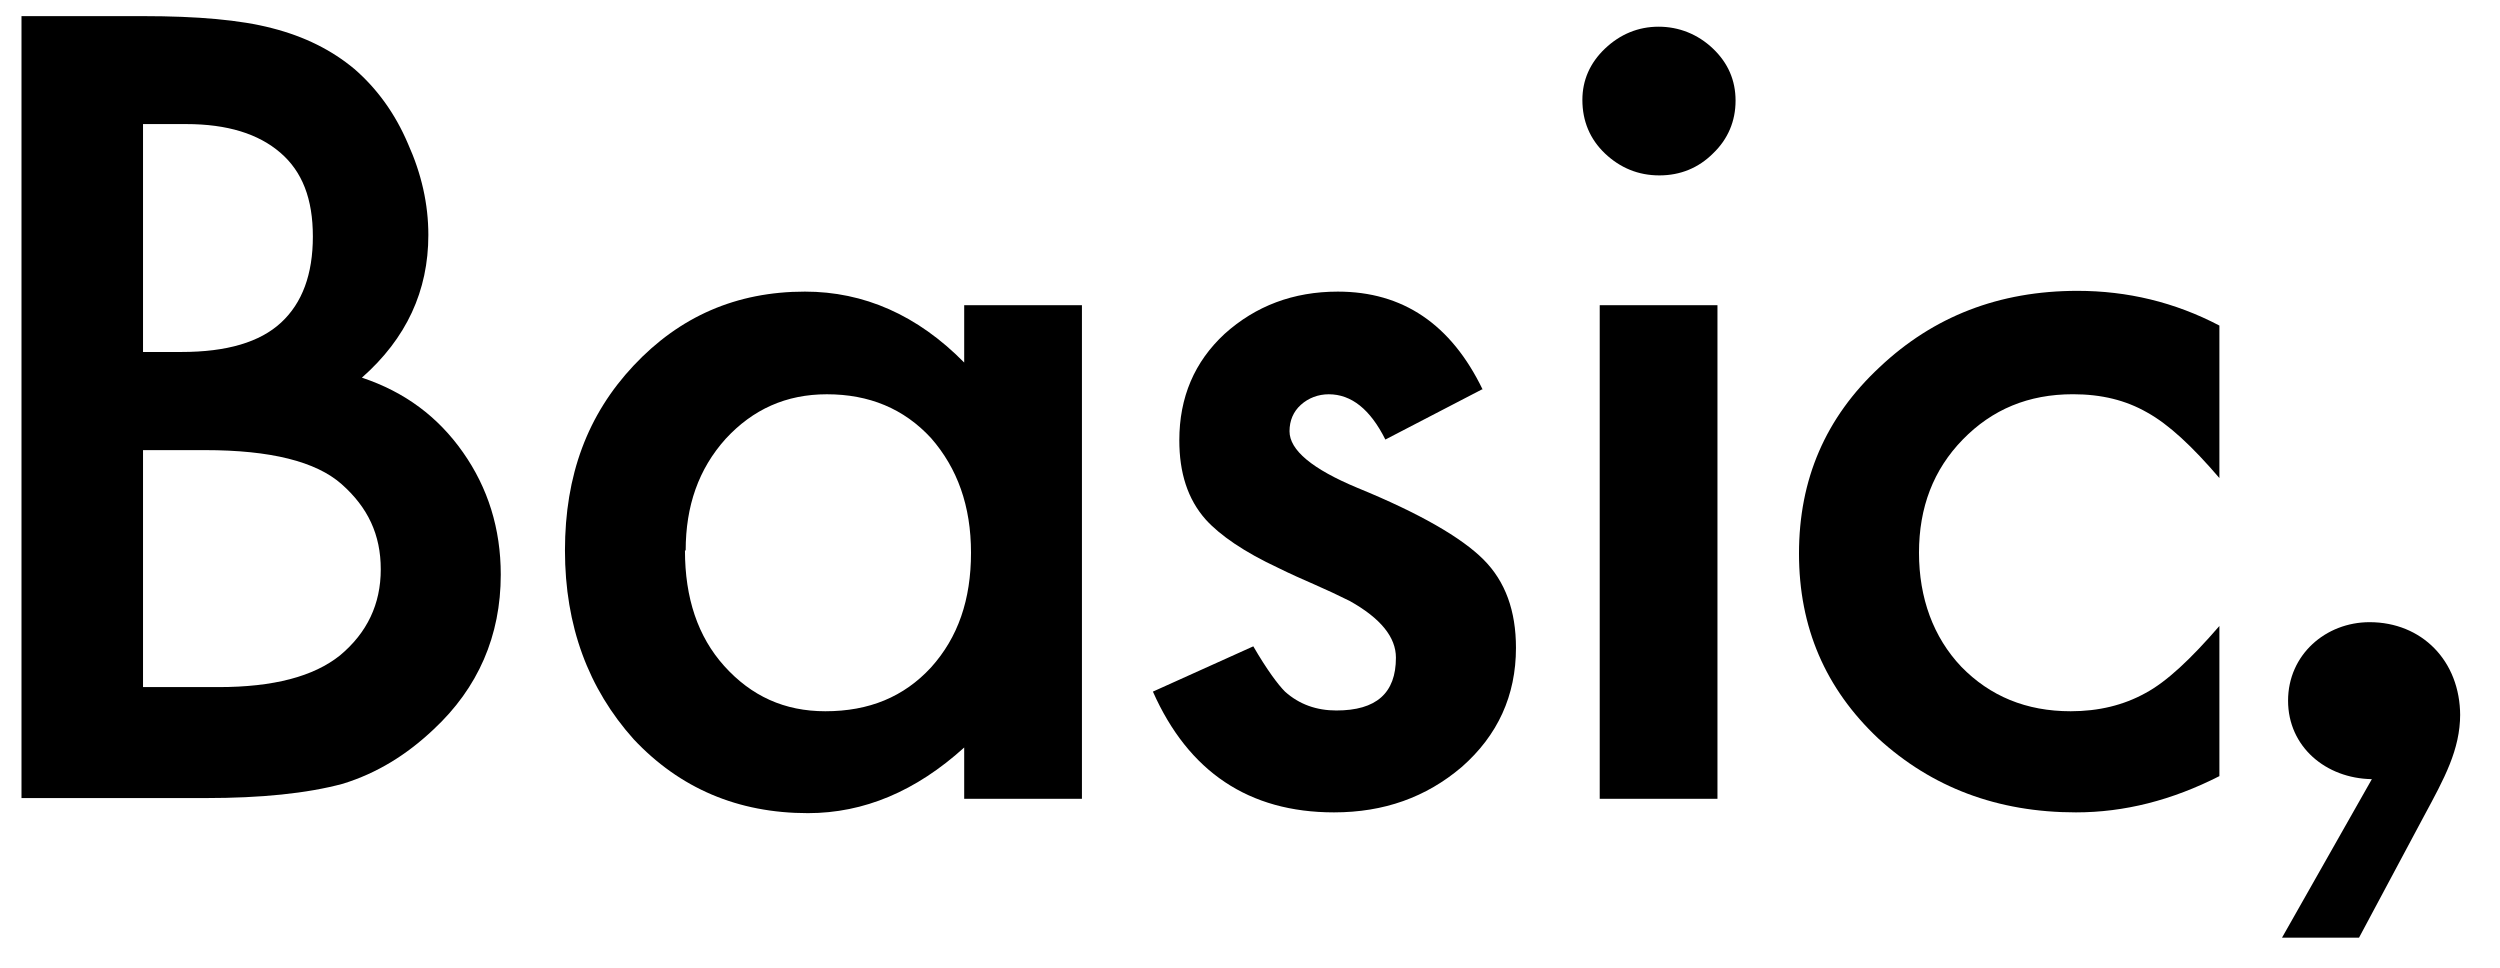
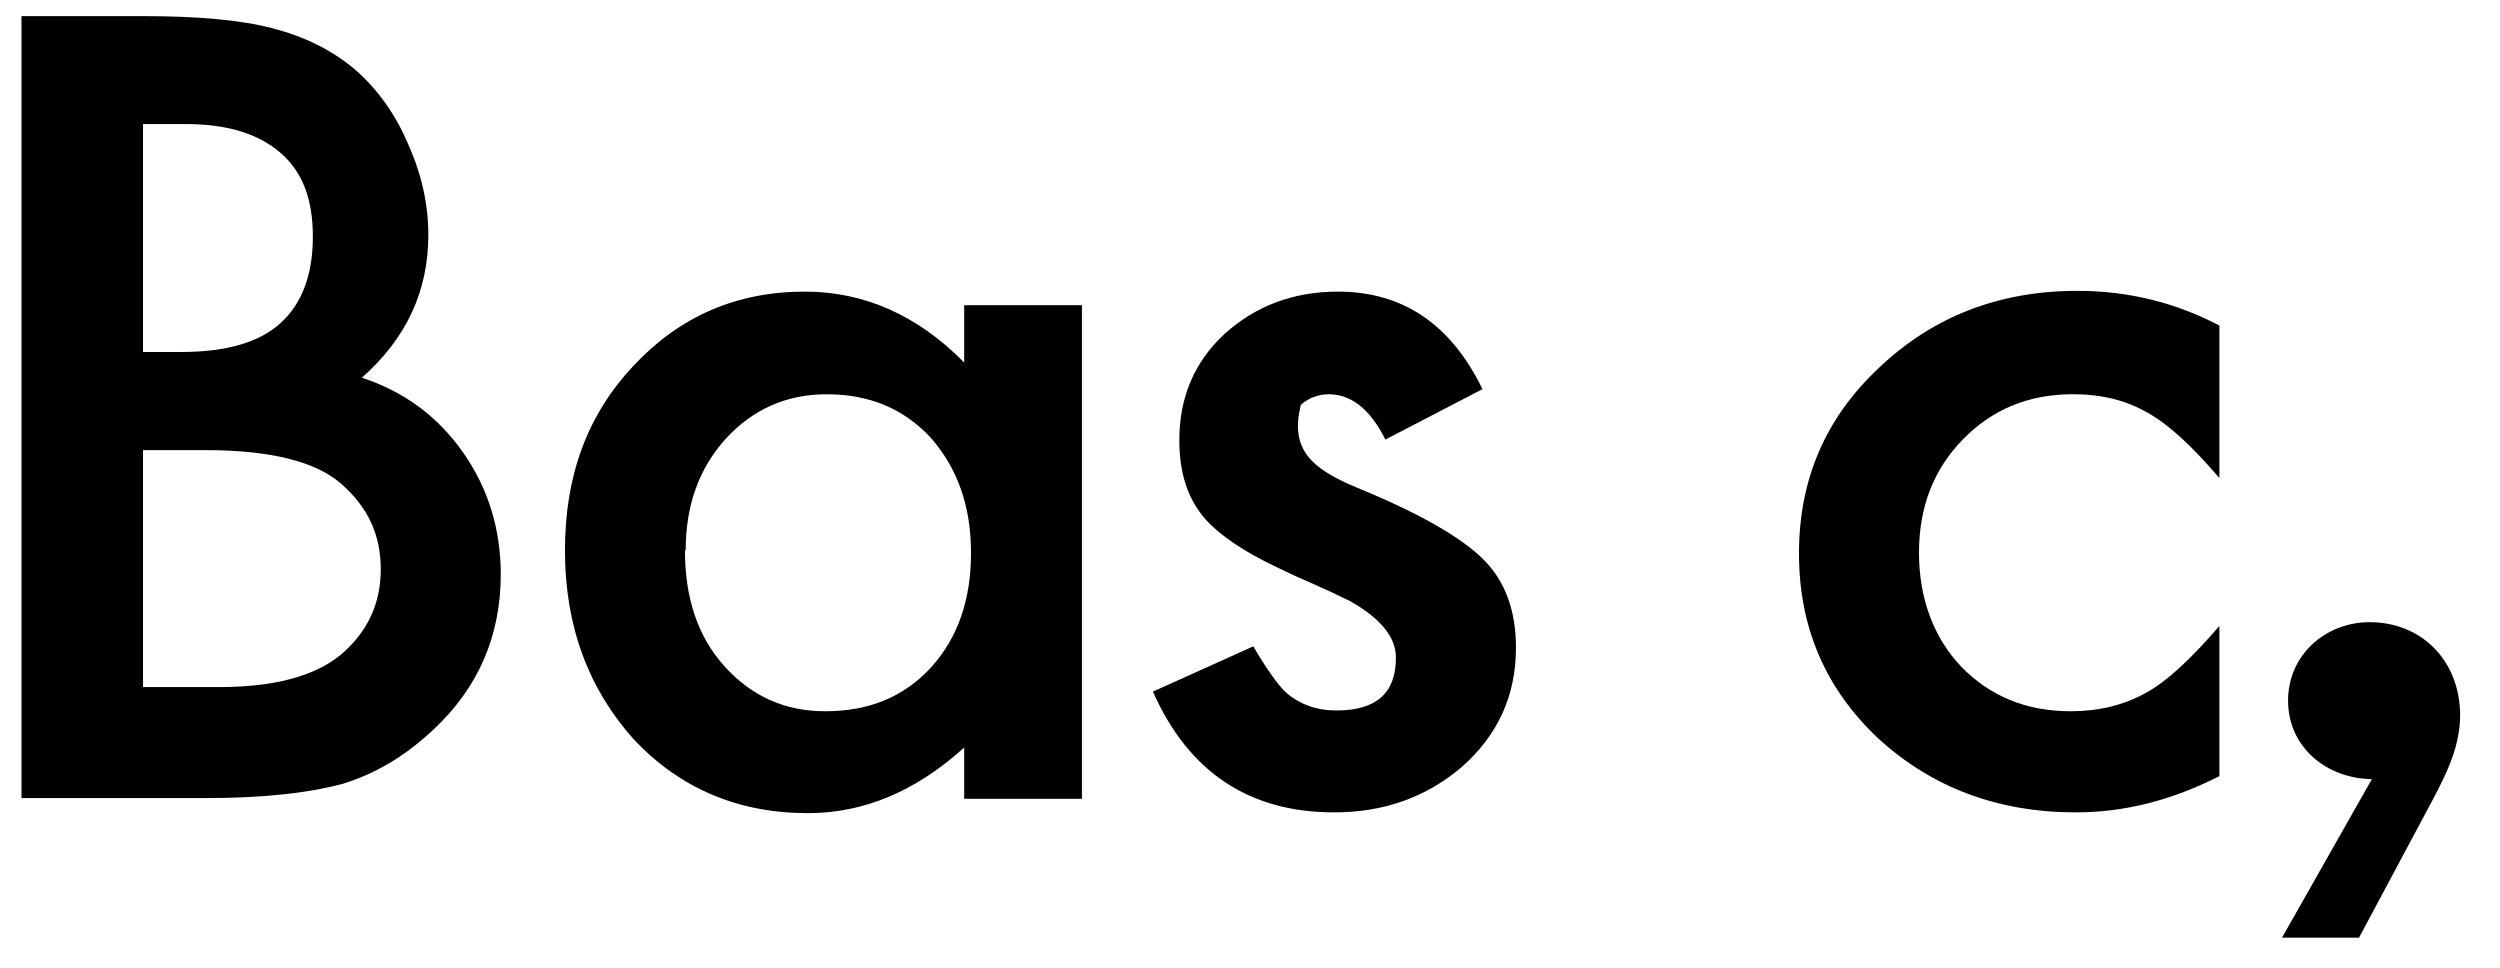
<svg xmlns="http://www.w3.org/2000/svg" viewBox="0 0 62 24" fill="none">
  <path d="M0.533 19.792V0.4H3.547C4.895 0.4 5.962 0.493 6.748 0.699C7.553 0.905 8.227 1.242 8.788 1.71C9.35 2.197 9.799 2.815 10.117 3.563C10.454 4.312 10.623 5.061 10.623 5.828C10.623 7.213 10.08 8.392 8.975 9.366C10.042 9.721 10.866 10.339 11.483 11.219C12.101 12.099 12.419 13.109 12.419 14.251C12.419 15.767 11.858 17.059 10.754 18.088C10.08 18.725 9.35 19.174 8.507 19.436C7.609 19.679 6.467 19.792 5.101 19.792H0.533ZM3.547 8.729H4.502C5.625 8.729 6.448 8.486 6.972 7.999C7.497 7.513 7.759 6.801 7.759 5.866C7.759 4.93 7.497 4.256 6.954 3.788C6.411 3.32 5.643 3.077 4.614 3.077H3.547V8.711V8.729ZM3.547 17.04H5.419C6.785 17.04 7.777 16.778 8.432 16.254C9.106 15.692 9.443 14.981 9.443 14.12C9.443 13.259 9.125 12.585 8.47 12.005C7.833 11.444 6.71 11.163 5.082 11.163H3.547V17.021V17.04Z" fill="black" />
  <path d="M23.912 7.569H26.832V19.81H23.912V18.538C22.715 19.623 21.423 20.166 20.038 20.166C18.297 20.166 16.856 19.548 15.714 18.332C14.591 17.078 14.011 15.524 14.011 13.652C14.011 11.78 14.572 10.283 15.714 9.066C16.856 7.85 18.259 7.232 19.963 7.232C21.423 7.232 22.752 7.812 23.912 8.991V7.569ZM16.987 13.652C16.987 14.831 17.305 15.786 17.96 16.516C18.634 17.265 19.457 17.639 20.468 17.639C21.554 17.639 22.415 17.283 23.089 16.553C23.763 15.805 24.081 14.869 24.081 13.708C24.081 12.548 23.744 11.612 23.089 10.863C22.415 10.133 21.554 9.778 20.506 9.778C19.495 9.778 18.671 10.152 17.997 10.882C17.324 11.631 17.005 12.548 17.005 13.652H16.987Z" fill="black" />
-   <path d="M36.772 9.647L34.357 10.901C33.983 10.152 33.515 9.778 32.953 9.778C32.691 9.778 32.448 9.871 32.261 10.04C32.074 10.208 31.98 10.433 31.98 10.695C31.98 11.163 32.542 11.631 33.665 12.099C35.218 12.735 36.248 13.334 36.791 13.877C37.334 14.42 37.596 15.15 37.596 16.067C37.596 17.246 37.146 18.238 36.248 19.024C35.368 19.773 34.32 20.147 33.084 20.147C30.969 20.147 29.472 19.137 28.592 17.152L31.082 16.029C31.419 16.61 31.699 16.984 31.868 17.152C32.223 17.471 32.654 17.62 33.141 17.62C34.133 17.62 34.619 17.19 34.619 16.31C34.619 15.805 34.245 15.337 33.477 14.906C33.178 14.757 32.897 14.626 32.598 14.495C32.298 14.364 31.999 14.232 31.699 14.083C30.857 13.69 30.258 13.278 29.902 12.885C29.453 12.379 29.247 11.724 29.247 10.919C29.247 9.852 29.622 8.973 30.37 8.28C31.138 7.588 32.074 7.232 33.178 7.232C34.788 7.232 35.986 8.037 36.772 9.665V9.647Z" fill="black" />
-   <path d="M39.243 2.478C39.243 1.991 39.43 1.561 39.804 1.205C40.179 0.849 40.628 0.662 41.133 0.662C41.639 0.662 42.107 0.849 42.481 1.205C42.855 1.561 43.042 1.991 43.042 2.496C43.042 3.002 42.855 3.451 42.481 3.807C42.125 4.162 41.676 4.35 41.152 4.35C40.628 4.35 40.179 4.162 39.804 3.807C39.43 3.451 39.243 3.002 39.243 2.478ZM42.593 7.569V19.811H39.673V7.569H42.593Z" fill="black" />
+   <path d="M36.772 9.647L34.357 10.901C33.983 10.152 33.515 9.778 32.953 9.778C32.691 9.778 32.448 9.871 32.261 10.04C31.98 11.163 32.542 11.631 33.665 12.099C35.218 12.735 36.248 13.334 36.791 13.877C37.334 14.42 37.596 15.15 37.596 16.067C37.596 17.246 37.146 18.238 36.248 19.024C35.368 19.773 34.32 20.147 33.084 20.147C30.969 20.147 29.472 19.137 28.592 17.152L31.082 16.029C31.419 16.61 31.699 16.984 31.868 17.152C32.223 17.471 32.654 17.62 33.141 17.62C34.133 17.62 34.619 17.19 34.619 16.31C34.619 15.805 34.245 15.337 33.477 14.906C33.178 14.757 32.897 14.626 32.598 14.495C32.298 14.364 31.999 14.232 31.699 14.083C30.857 13.69 30.258 13.278 29.902 12.885C29.453 12.379 29.247 11.724 29.247 10.919C29.247 9.852 29.622 8.973 30.37 8.28C31.138 7.588 32.074 7.232 33.178 7.232C34.788 7.232 35.986 8.037 36.772 9.665V9.647Z" fill="black" />
  <path d="M55.041 8.093V11.855C54.367 11.069 53.787 10.526 53.244 10.226C52.72 9.927 52.121 9.777 51.41 9.777C50.305 9.777 49.407 10.152 48.677 10.9C47.947 11.649 47.591 12.585 47.591 13.708C47.591 14.831 47.947 15.804 48.639 16.534C49.35 17.264 50.249 17.639 51.353 17.639C52.046 17.639 52.664 17.489 53.206 17.189C53.73 16.909 54.33 16.347 55.041 15.524V19.248C53.862 19.848 52.682 20.147 51.484 20.147C49.538 20.147 47.909 19.529 46.58 18.313C45.27 17.077 44.615 15.561 44.615 13.727C44.615 11.892 45.27 10.357 46.618 9.103C47.947 7.849 49.575 7.213 51.522 7.213C52.757 7.213 53.936 7.494 55.041 8.074V8.093Z" fill="black" />
  <path d="M61.012 17.714C61.012 18.593 60.619 19.305 60.114 20.241L58.504 23.254H56.594L58.822 19.323C57.68 19.305 56.744 18.519 56.744 17.377C56.744 16.235 57.68 15.43 58.766 15.43C60.057 15.43 61.012 16.385 61.012 17.751V17.714Z" fill="black" />
</svg>